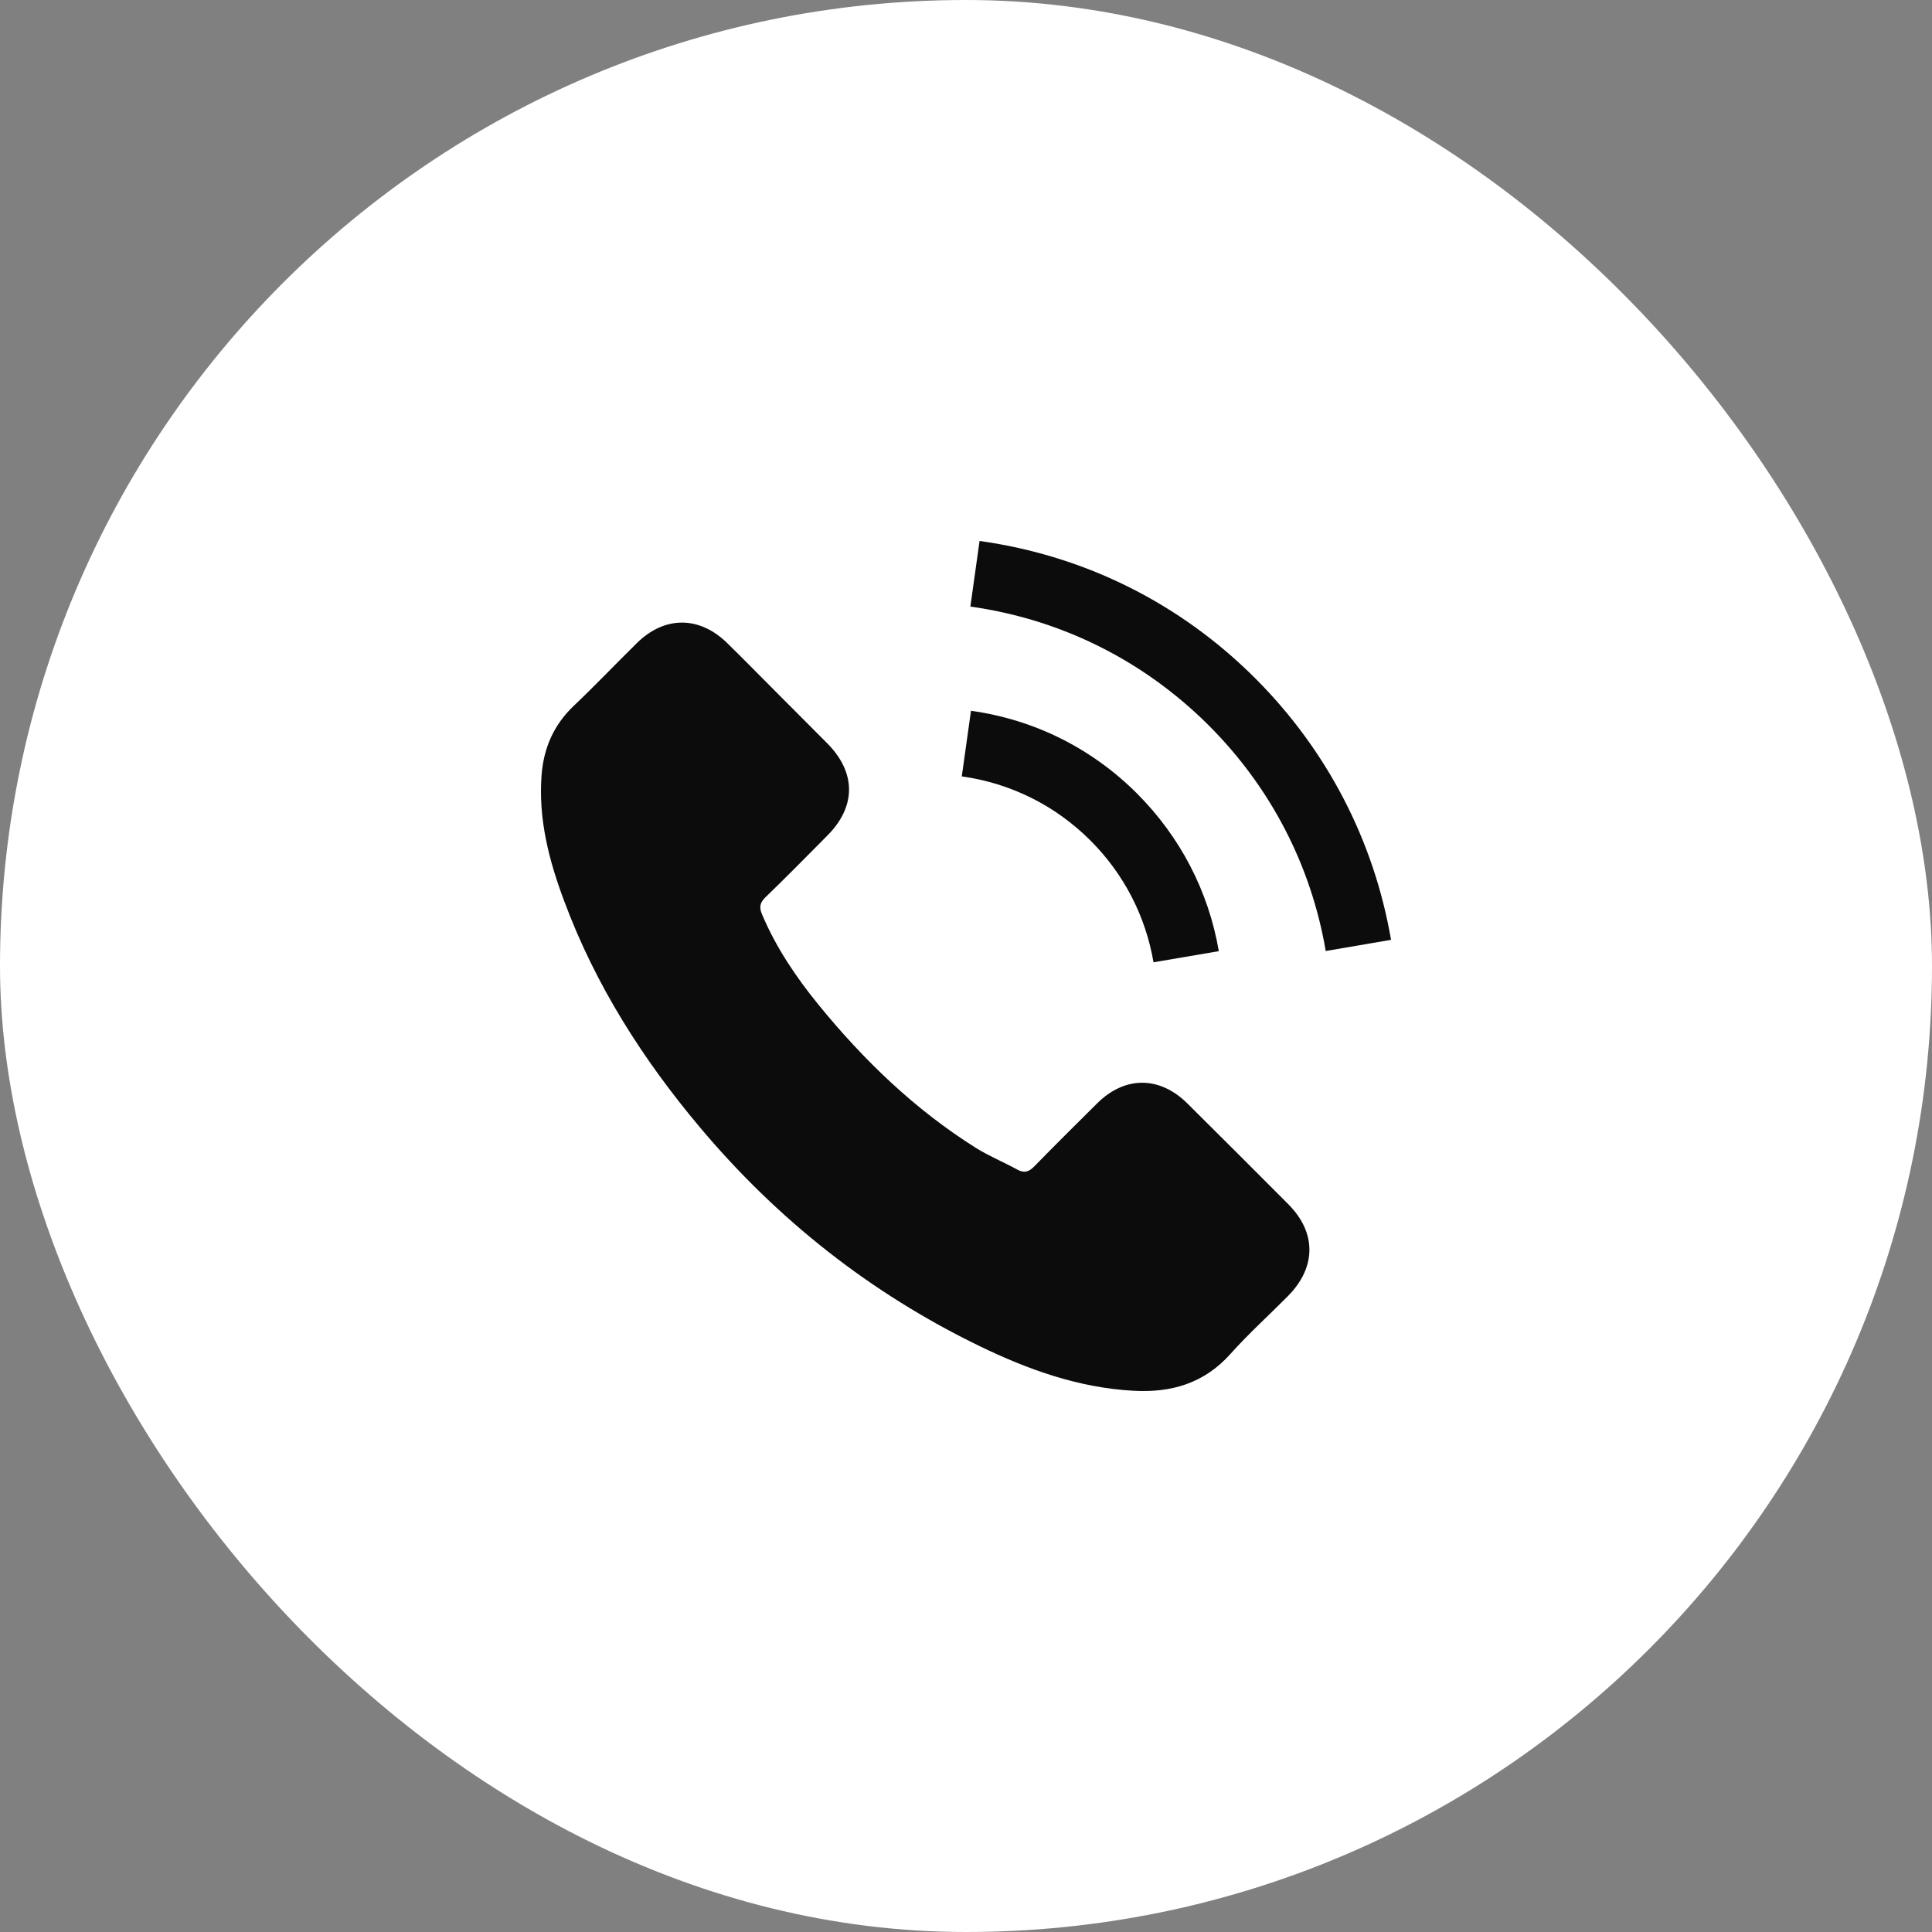
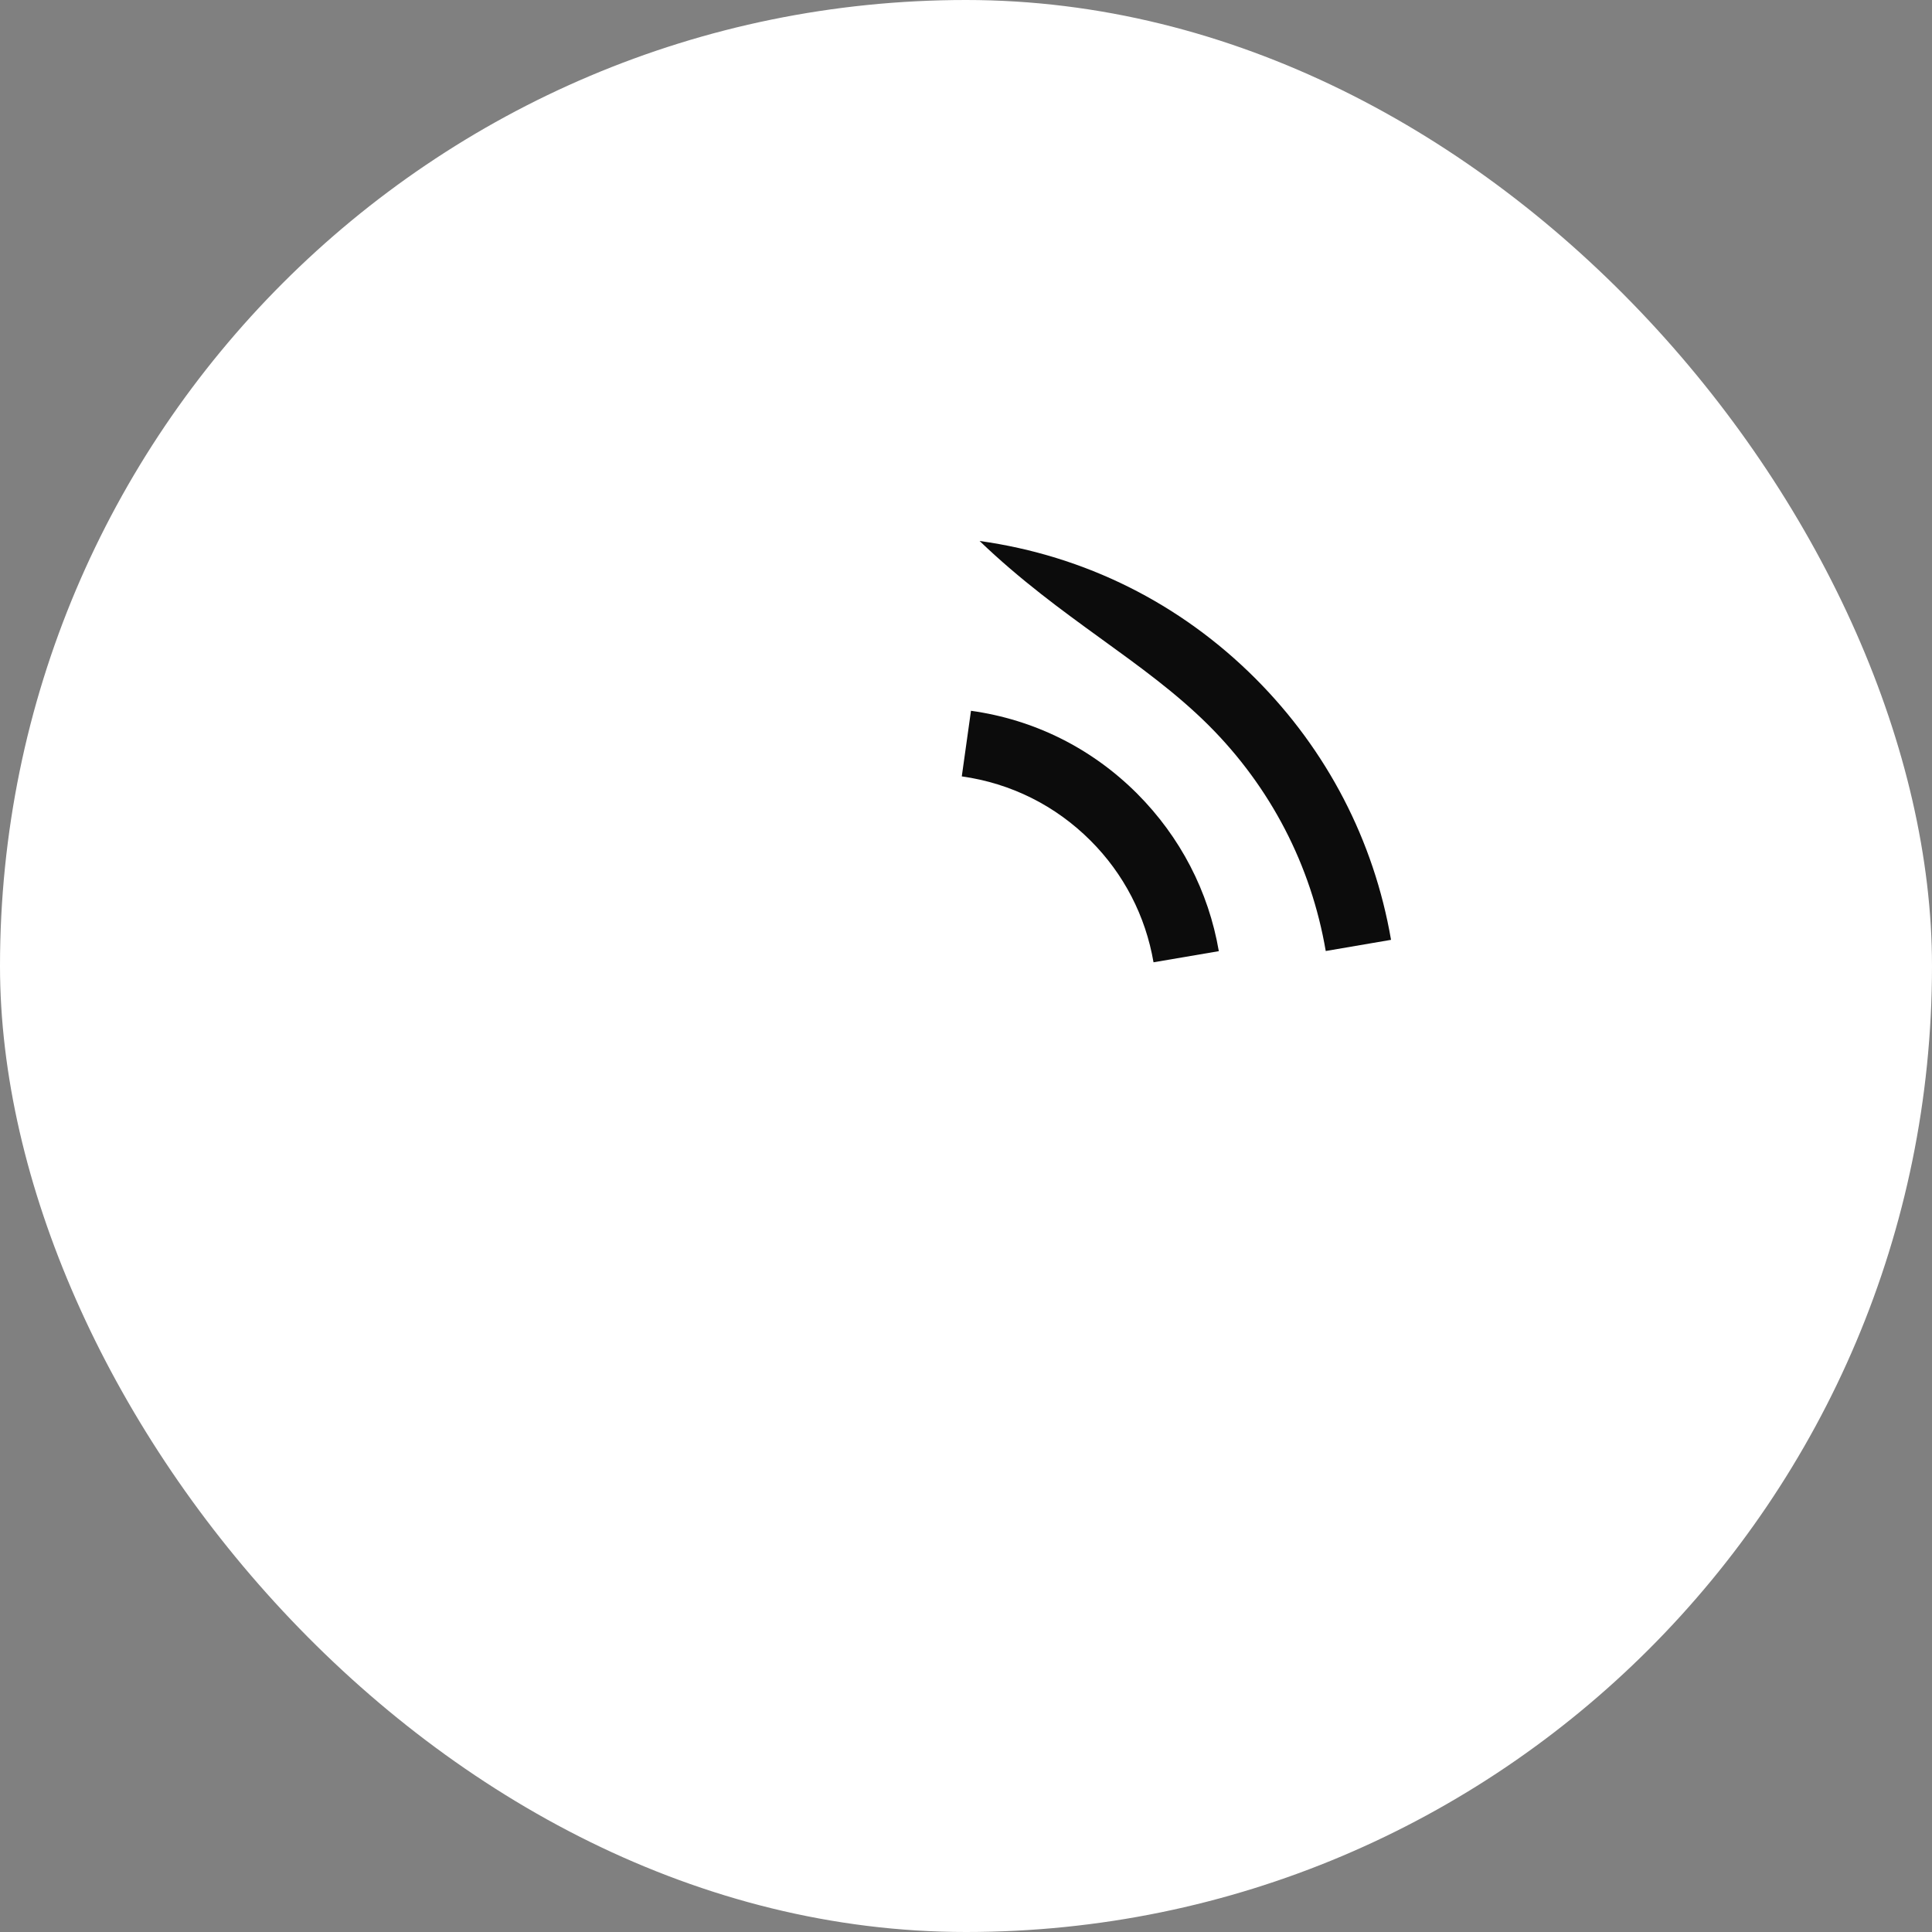
<svg xmlns="http://www.w3.org/2000/svg" width="50" height="50" viewBox="0 0 50 50" fill="none">
  <rect x="0" y="0" width="50" height="50" fill="#808080" stroke="none" />
  <rect width="50" height="50" rx="25" fill="white" />
-   <path d="M30.726 28.554C30.007 27.844 29.11 27.844 28.395 28.554C27.851 29.094 27.306 29.634 26.77 30.183C26.624 30.334 26.5 30.366 26.322 30.266C25.969 30.073 25.594 29.918 25.255 29.707C23.675 28.714 22.352 27.437 21.18 25.999C20.599 25.285 20.082 24.52 19.72 23.66C19.647 23.486 19.661 23.371 19.802 23.229C20.347 22.703 20.878 22.163 21.414 21.622C22.16 20.872 22.16 19.993 21.409 19.237C20.984 18.807 20.558 18.386 20.132 17.956C19.693 17.516 19.258 17.072 18.814 16.637C18.095 15.937 17.198 15.937 16.483 16.642C15.934 17.182 15.408 17.736 14.849 18.267C14.332 18.757 14.071 19.356 14.016 20.057C13.929 21.197 14.208 22.273 14.602 23.321C15.408 25.491 16.635 27.418 18.122 29.185C20.132 31.575 22.531 33.466 25.337 34.83C26.601 35.444 27.91 35.915 29.334 35.993C30.314 36.048 31.165 35.801 31.847 35.036C32.314 34.514 32.841 34.038 33.335 33.539C34.068 32.797 34.072 31.9 33.344 31.168C32.474 30.293 31.6 29.423 30.726 28.554Z" fill="#0C0C0C" />
  <path d="M29.853 24.904L31.543 24.616C31.277 23.064 30.544 21.659 29.432 20.542C28.256 19.365 26.768 18.623 25.129 18.395L24.891 20.093C26.159 20.271 27.312 20.844 28.223 21.755C29.084 22.615 29.647 23.705 29.853 24.904Z" fill="#0C0C0C" />
-   <path d="M32.493 17.562C30.543 15.611 28.075 14.38 25.351 14L25.113 15.698C27.466 16.028 29.6 17.095 31.284 18.775C32.882 20.373 33.931 22.392 34.31 24.612L36 24.323C35.556 21.75 34.343 19.416 32.493 17.562Z" fill="#0C0C0C" />
+   <path d="M32.493 17.562C30.543 15.611 28.075 14.38 25.351 14C27.466 16.028 29.6 17.095 31.284 18.775C32.882 20.373 33.931 22.392 34.31 24.612L36 24.323C35.556 21.75 34.343 19.416 32.493 17.562Z" fill="#0C0C0C" />
</svg>